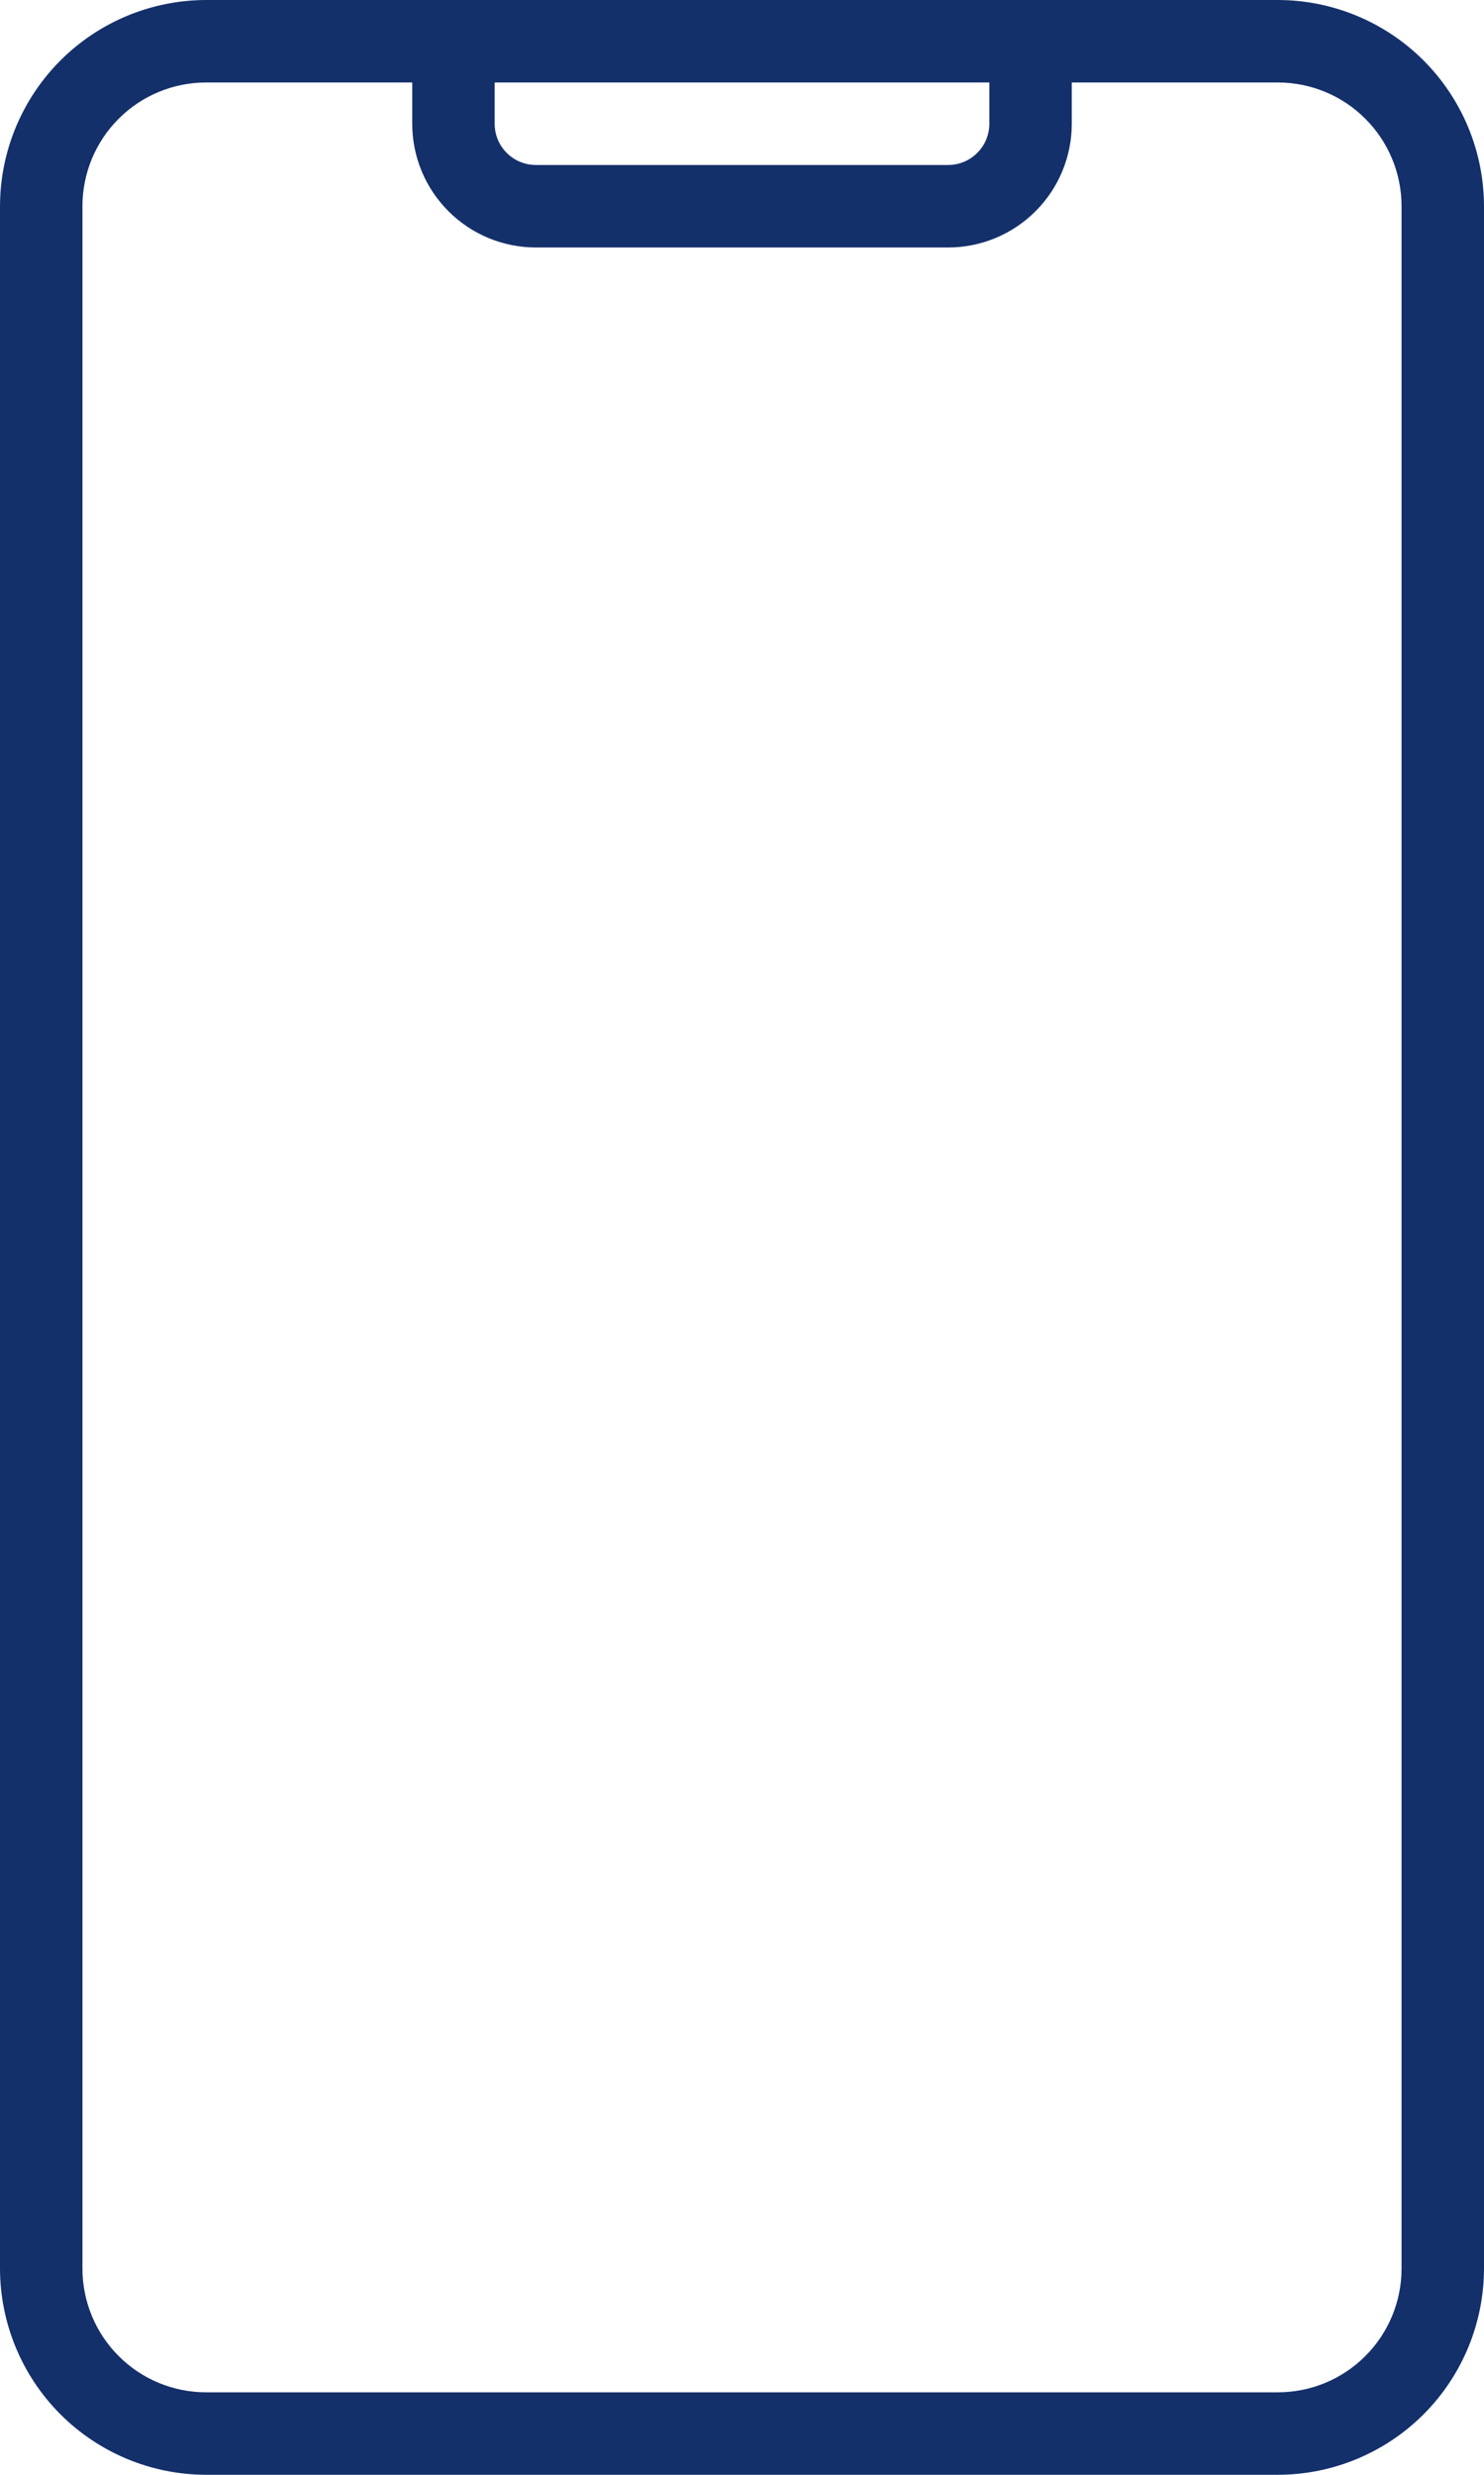
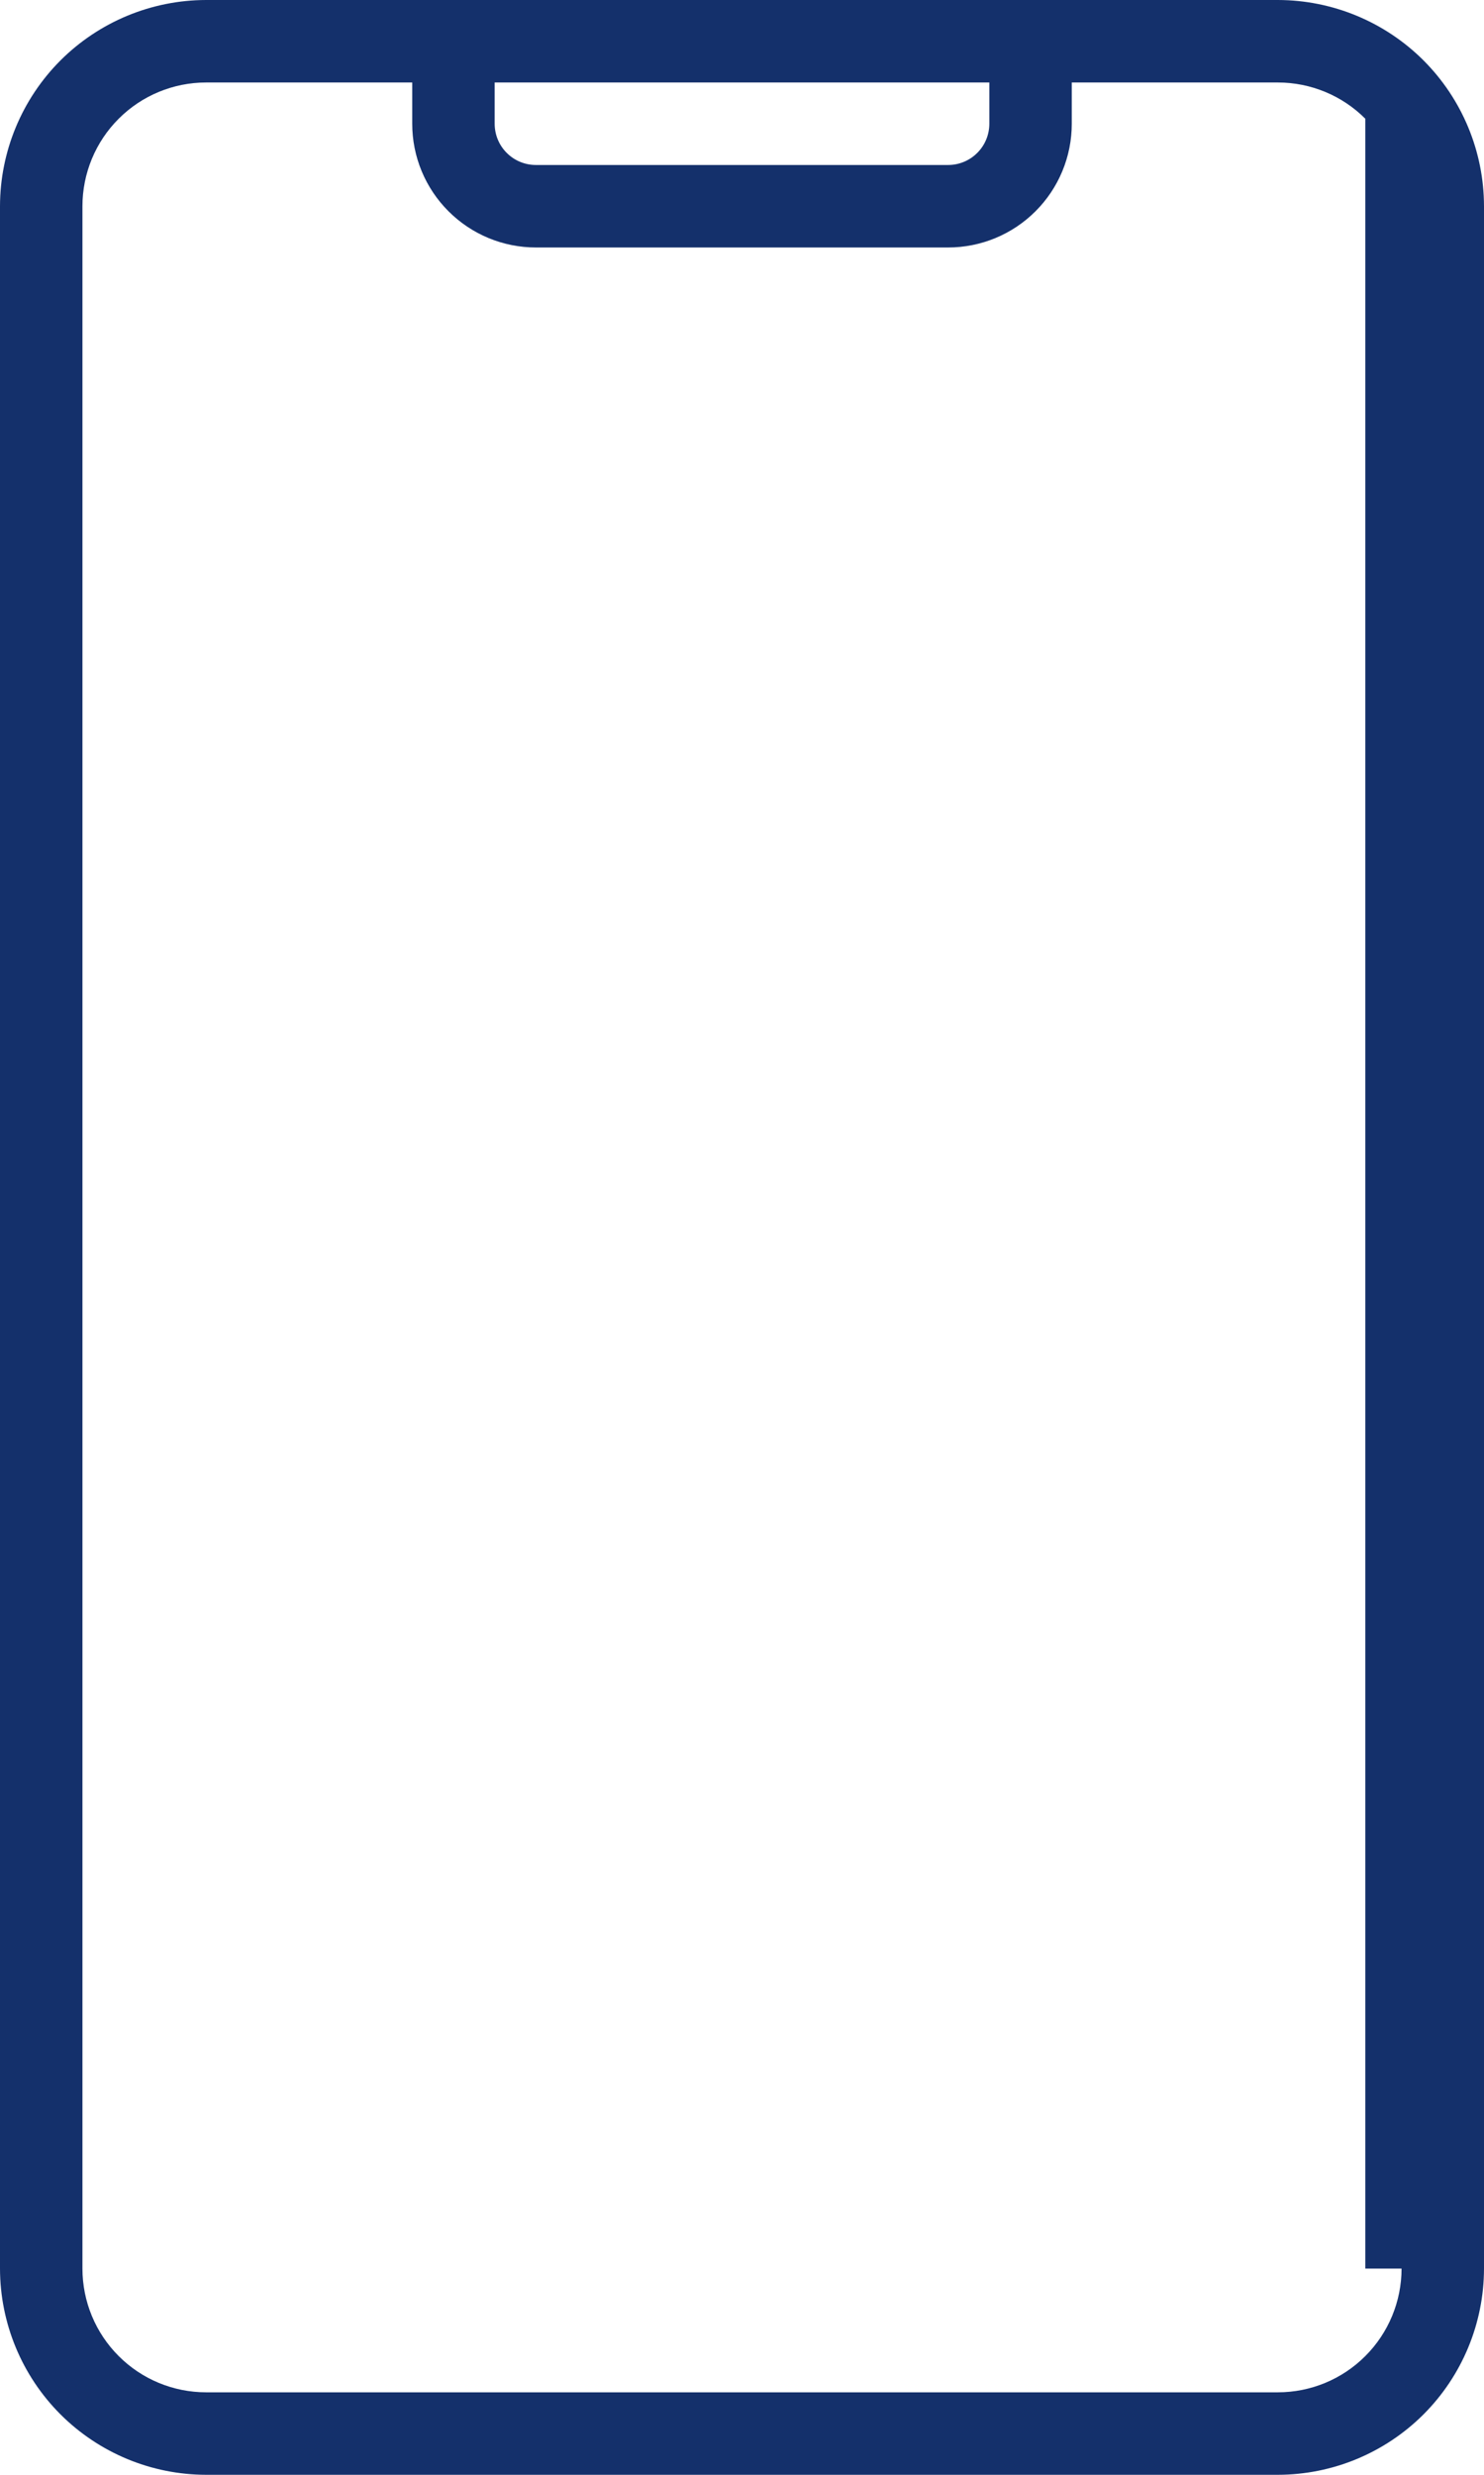
<svg xmlns="http://www.w3.org/2000/svg" width="36" height="60" viewBox="0 0 36 60" fill="none">
-   <path d="M31 0H5C3.674 0.002 2.404 0.529 1.466 1.466C0.529 2.404 0.002 3.674 0 5V55C0.002 56.326 0.529 57.596 1.466 58.534C2.404 59.471 3.674 59.998 5 60H31C32.326 59.998 33.596 59.471 34.534 58.534C35.471 57.596 35.998 56.326 36 55V5C35.998 3.674 35.471 2.404 34.534 1.466C33.596 0.529 32.326 0.002 31 0ZM12 2H24V3C24 3.265 23.895 3.52 23.707 3.707C23.52 3.895 23.265 4 23 4H13C12.735 4 12.48 3.895 12.293 3.707C12.105 3.52 12 3.265 12 3V2ZM34 55C34 55.796 33.684 56.559 33.121 57.121C32.559 57.684 31.796 58 31 58H5C4.204 58 3.441 57.684 2.879 57.121C2.316 56.559 2 55.796 2 55V5C2 4.204 2.316 3.441 2.879 2.879C3.441 2.316 4.204 2 5 2H10V3C10 3.796 10.316 4.559 10.879 5.121C11.441 5.684 12.204 6 13 6H23C23.796 6 24.559 5.684 25.121 5.121C25.684 4.559 26 3.796 26 3V2H31C31.796 2 32.559 2.316 33.121 2.879C33.684 3.441 34 4.204 34 5V55Z" fill="#14306b" />
+   <path d="M31 0H5C3.674 0.002 2.404 0.529 1.466 1.466C0.529 2.404 0.002 3.674 0 5V55C0.002 56.326 0.529 57.596 1.466 58.534C2.404 59.471 3.674 59.998 5 60H31C32.326 59.998 33.596 59.471 34.534 58.534C35.471 57.596 35.998 56.326 36 55V5C35.998 3.674 35.471 2.404 34.534 1.466C33.596 0.529 32.326 0.002 31 0ZM12 2H24V3C24 3.265 23.895 3.52 23.707 3.707C23.52 3.895 23.265 4 23 4H13C12.735 4 12.48 3.895 12.293 3.707C12.105 3.52 12 3.265 12 3V2ZM34 55C34 55.796 33.684 56.559 33.121 57.121C32.559 57.684 31.796 58 31 58H5C4.204 58 3.441 57.684 2.879 57.121C2.316 56.559 2 55.796 2 55V5C2 4.204 2.316 3.441 2.879 2.879C3.441 2.316 4.204 2 5 2H10V3C10 3.796 10.316 4.559 10.879 5.121C11.441 5.684 12.204 6 13 6H23C23.796 6 24.559 5.684 25.121 5.121C25.684 4.559 26 3.796 26 3V2H31C31.796 2 32.559 2.316 33.121 2.879V55Z" fill="#14306b" />
</svg>